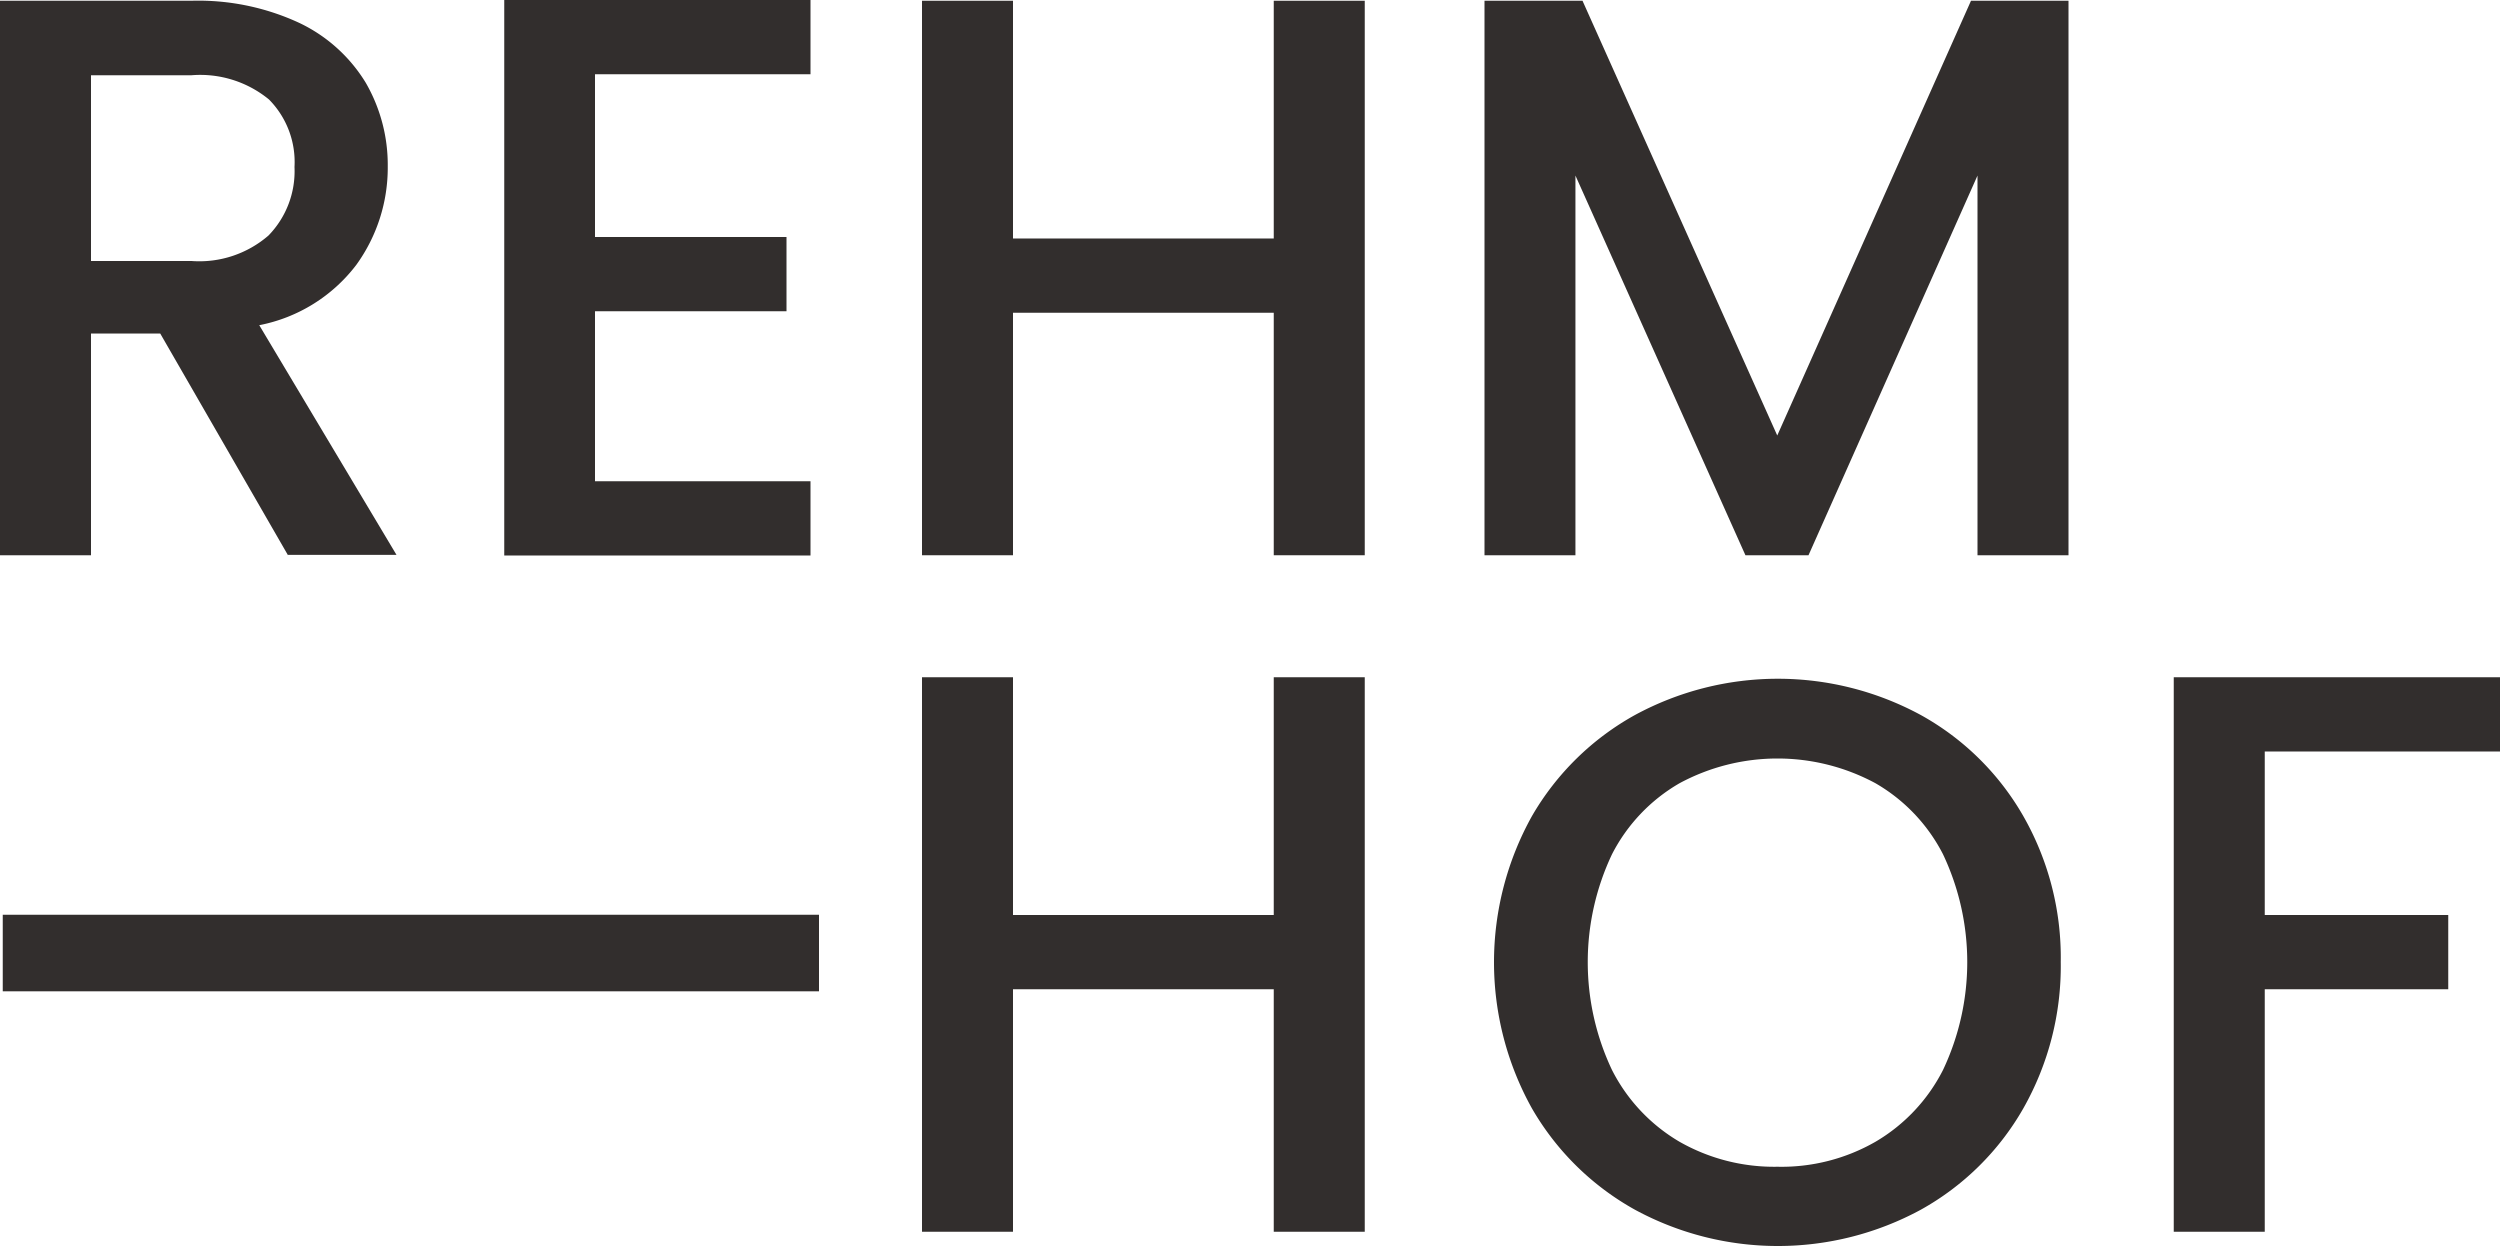
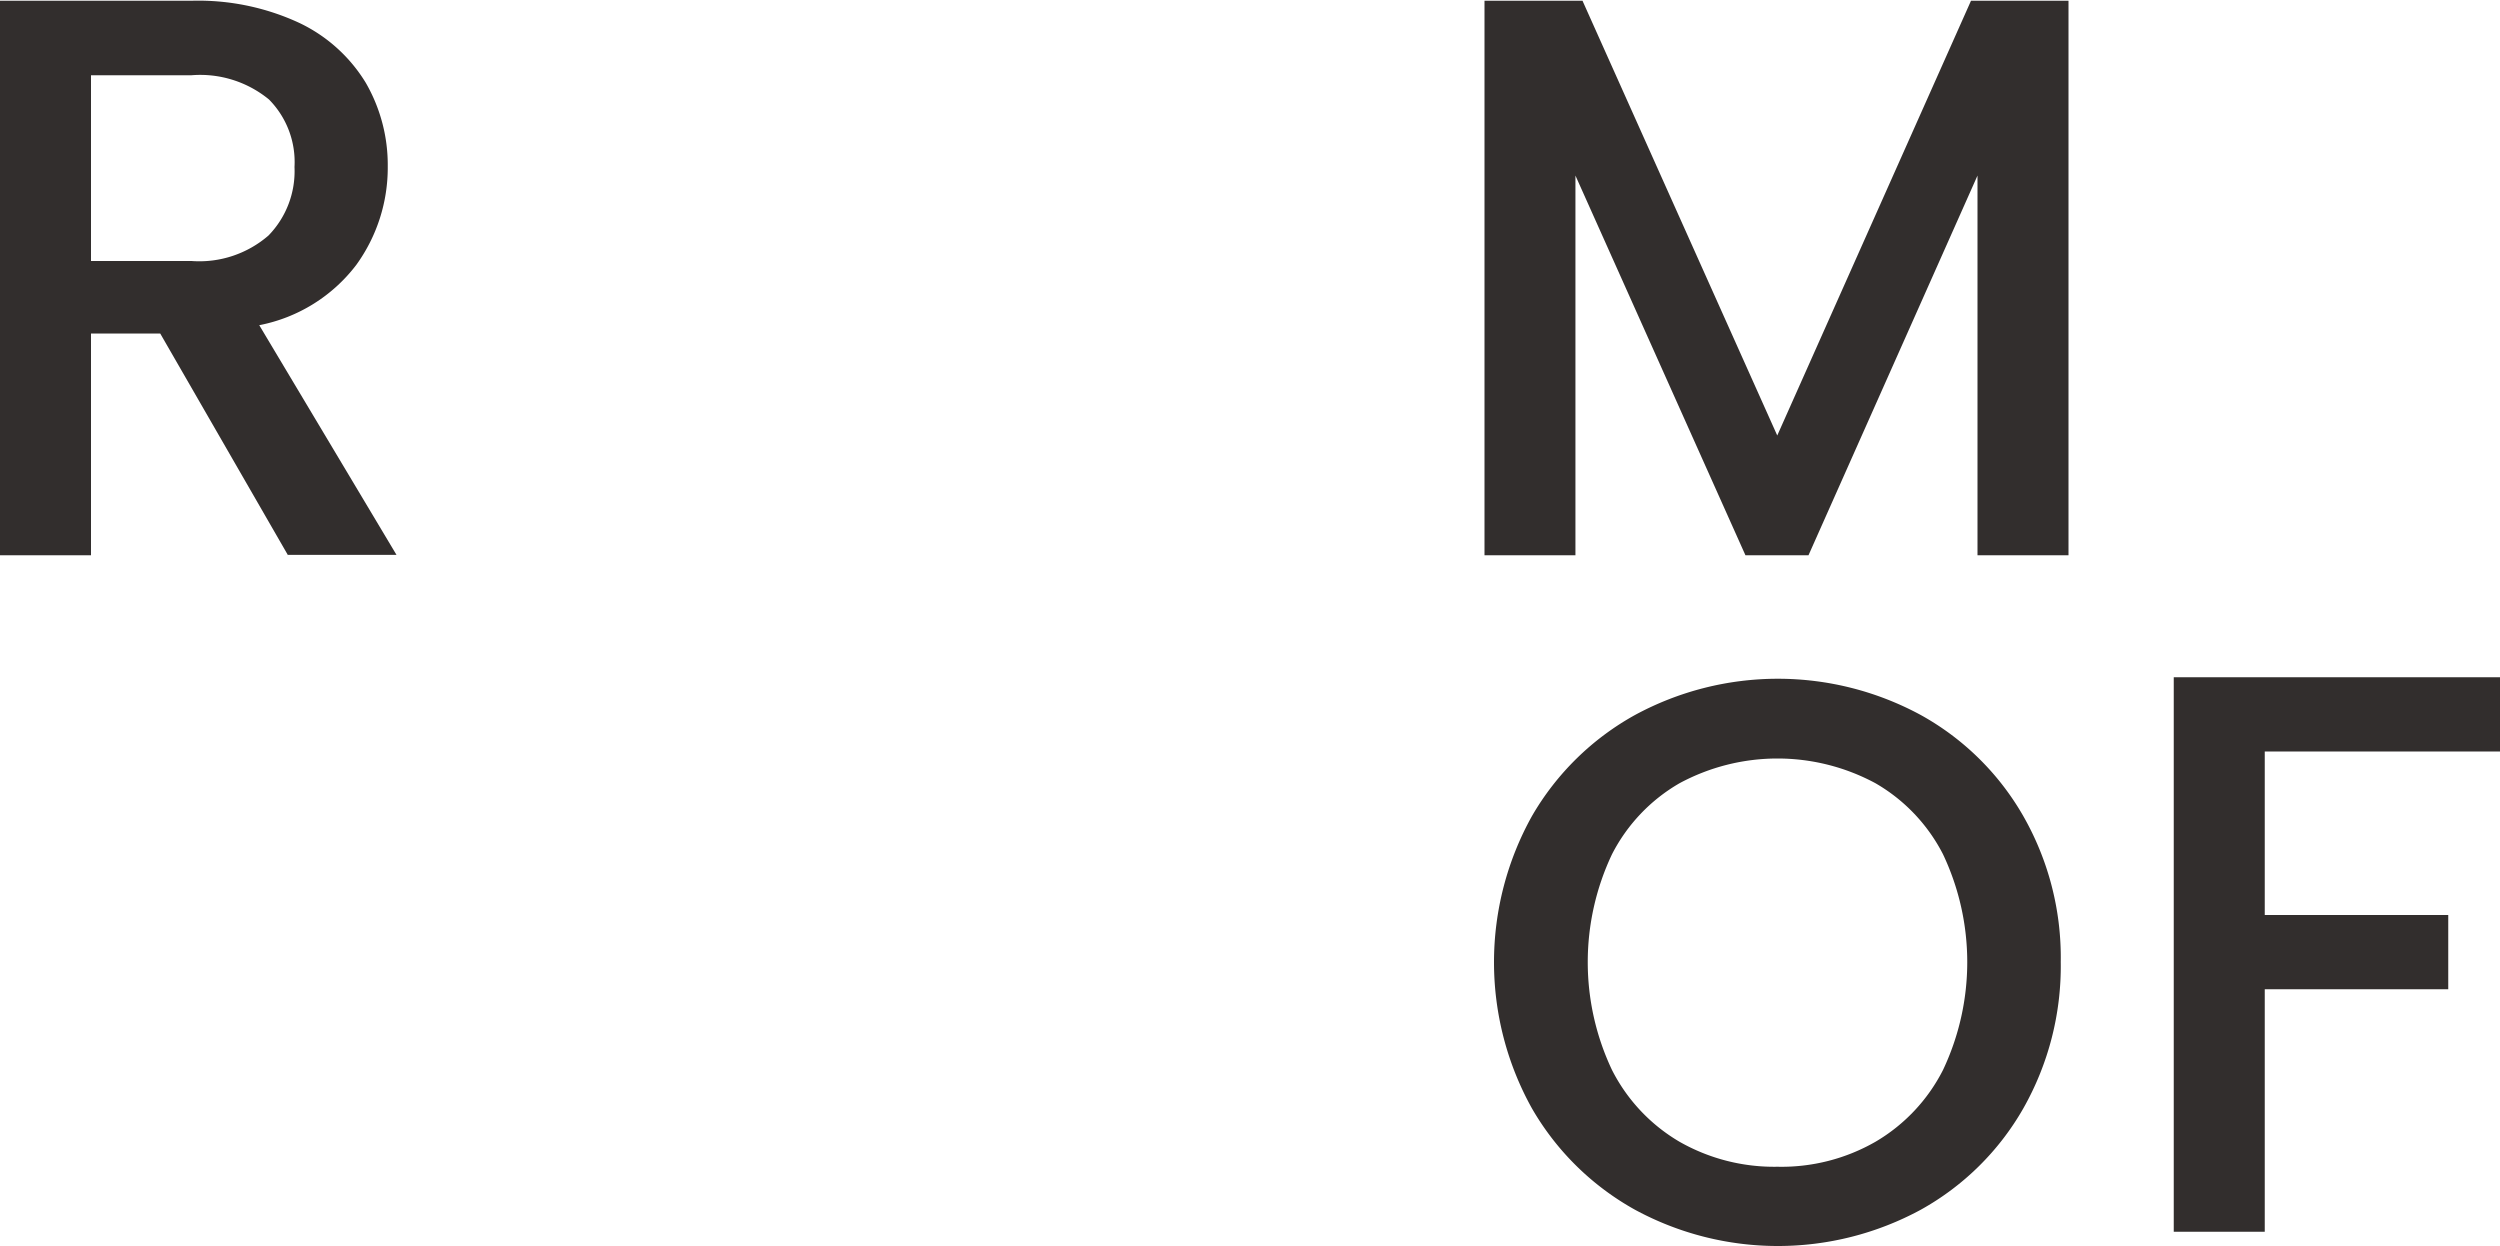
<svg xmlns="http://www.w3.org/2000/svg" width="160" height="79.744" viewBox="0 0 160 79.744">
  <g id="Rehm-Hof_Logodesign_black" transform="translate(0 -0.8)">
    <g id="Gruppe_690" data-name="Gruppe 690" transform="translate(0 0.8)">
      <path id="Pfad_2076" data-name="Pfad 2076" d="M18.432,36.588,10.256,22.4H5.824V36.588H0V1.1H12.256a15.336,15.336,0,0,1,6.912,1.424,10.008,10.008,0,0,1,4.24,3.824,10.513,10.513,0,0,1,1.408,5.36,10.608,10.608,0,0,1-2.016,6.3,10.258,10.258,0,0,1-6.208,3.856l8.784,14.7H18.432ZM5.824,17.756h6.432a6.757,6.757,0,0,0,4.928-1.632,5.9,5.9,0,0,0,1.664-4.384,5.692,5.692,0,0,0-1.632-4.32,6.932,6.932,0,0,0-4.96-1.552H5.824Z" transform="translate(0 -1.052)" fill="#322e2d" />
-       <path id="Pfad_2077" data-name="Pfad 2077" d="M207.508,5.552V15.968h12.256V20.72H207.508V31.6H221.3v4.752H201.7V.8h19.6V5.552Z" transform="translate(-169.428 -0.8)" fill="#322e2d" />
-       <path id="Pfad_2078" data-name="Pfad 2078" d="M397.136,1.1V36.588h-5.824V21.068H374.624v15.52H368.8V1.1h5.824V16.316h16.688V1.1Z" transform="translate(-309.792 -1.052)" fill="#322e2d" />
      <path id="Pfad_2079" data-name="Pfad 2079" d="M631.176,1.1V36.588h-5.824v-24.3l-10.816,24.3H610.5l-10.88-24.3v24.3H593.8V1.1h6.272l12.464,27.824L624.936,1.1Z" transform="translate(-498.792 -1.052)" fill="#322e2d" />
    </g>
-     <path id="Pfad_2080" data-name="Pfad 2080" d="M397.136,271.7v35.488h-5.824v-15.52H374.624v15.52H368.8V271.7h5.824v15.216h16.688V271.7Z" transform="translate(-309.792 -227.556)" fill="#322e2d" />
    <path id="Pfad_2081" data-name="Pfad 2081" d="M890.38,271.7v4.752H875.324v10.464h11.744v4.752H875.324v15.52H869.5V271.7Z" transform="translate(-730.38 -227.556)" fill="#322e2d" />
    <g id="Gruppe_691" data-name="Gruppe 691" transform="translate(95.616 44.24)">
-       <path id="Pfad_2082" data-name="Pfad 2082" d="M606.624,306.284a17.32,17.32,0,0,1-6.592-6.48,19.228,19.228,0,0,1,0-18.72,17.282,17.282,0,0,1,6.592-6.464,19.18,19.18,0,0,1,18.288,0,17.085,17.085,0,0,1,6.56,6.464,18.259,18.259,0,0,1,2.4,9.344,18.461,18.461,0,0,1-2.4,9.376,17.125,17.125,0,0,1-6.56,6.48,19.179,19.179,0,0,1-18.288,0Zm15.392-4.352a11.2,11.2,0,0,0,4.32-4.592,16.133,16.133,0,0,0,0-13.808,11.07,11.07,0,0,0-4.32-4.544,13.21,13.21,0,0,0-12.544,0,11.071,11.071,0,0,0-4.32,4.544,16.133,16.133,0,0,0,0,13.808,11.2,11.2,0,0,0,4.32,4.592,12.236,12.236,0,0,0,6.272,1.6A12.081,12.081,0,0,0,622.016,301.932Z" transform="translate(-597.6 -272.3)" fill="#322e2d" />
+       <path id="Pfad_2082" data-name="Pfad 2082" d="M606.624,306.284a17.32,17.32,0,0,1-6.592-6.48,19.228,19.228,0,0,1,0-18.72,17.282,17.282,0,0,1,6.592-6.464,19.18,19.18,0,0,1,18.288,0,17.085,17.085,0,0,1,6.56,6.464,18.259,18.259,0,0,1,2.4,9.344,18.461,18.461,0,0,1-2.4,9.376,17.125,17.125,0,0,1-6.56,6.48,19.179,19.179,0,0,1-18.288,0Zm15.392-4.352a11.2,11.2,0,0,0,4.32-4.592,16.133,16.133,0,0,0,0-13.808,11.07,11.07,0,0,0-4.32-4.544,13.21,13.21,0,0,0-12.544,0,11.071,11.071,0,0,0-4.32,4.544,16.133,16.133,0,0,0,0,13.808,11.2,11.2,0,0,0,4.32,4.592,12.236,12.236,0,0,0,6.272,1.6A12.081,12.081,0,0,0,622.016,301.932" transform="translate(-597.6 -272.3)" fill="#322e2d" />
    </g>
-     <path id="Pfad_2083" data-name="Pfad 2083" d="M53.34,366.7v4.9H1.1v-4.9Z" transform="translate(-0.924 -307.356)" fill="#322e2d" />
  </g>
</svg>